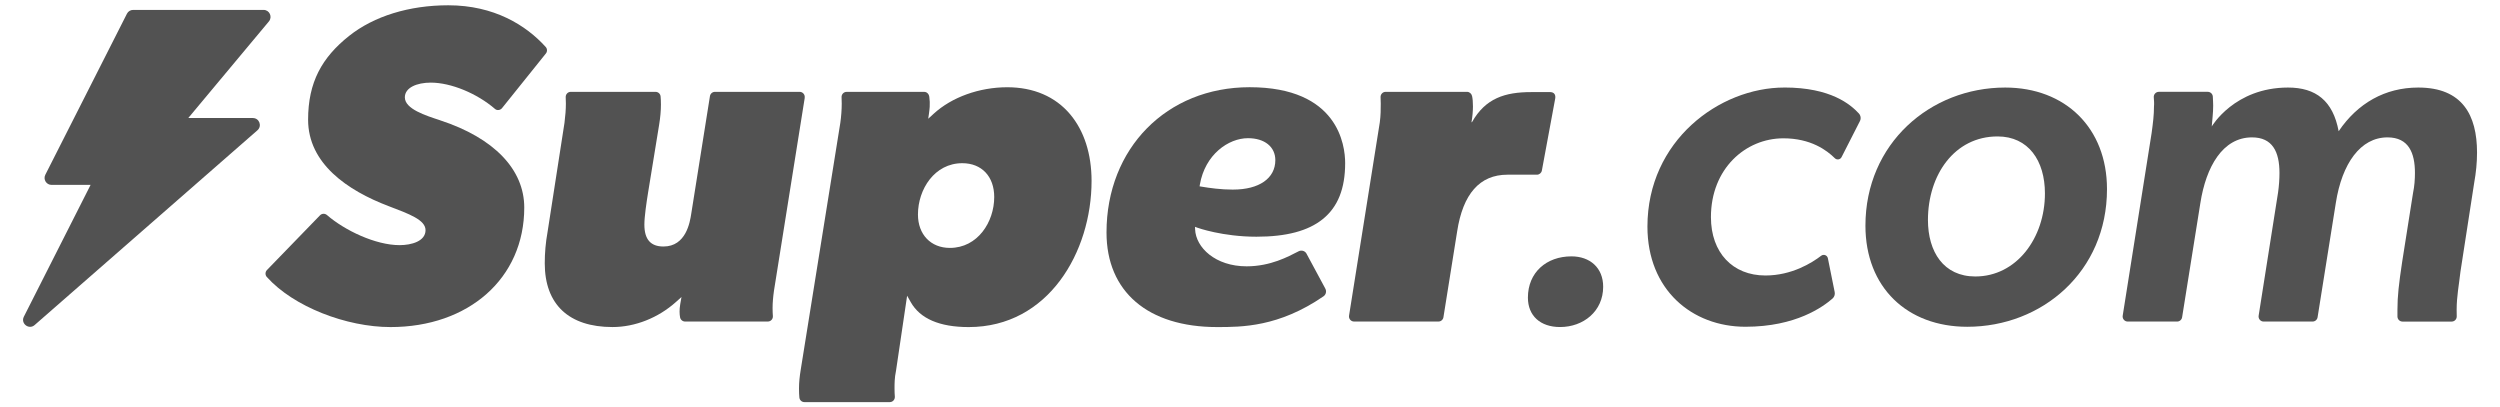
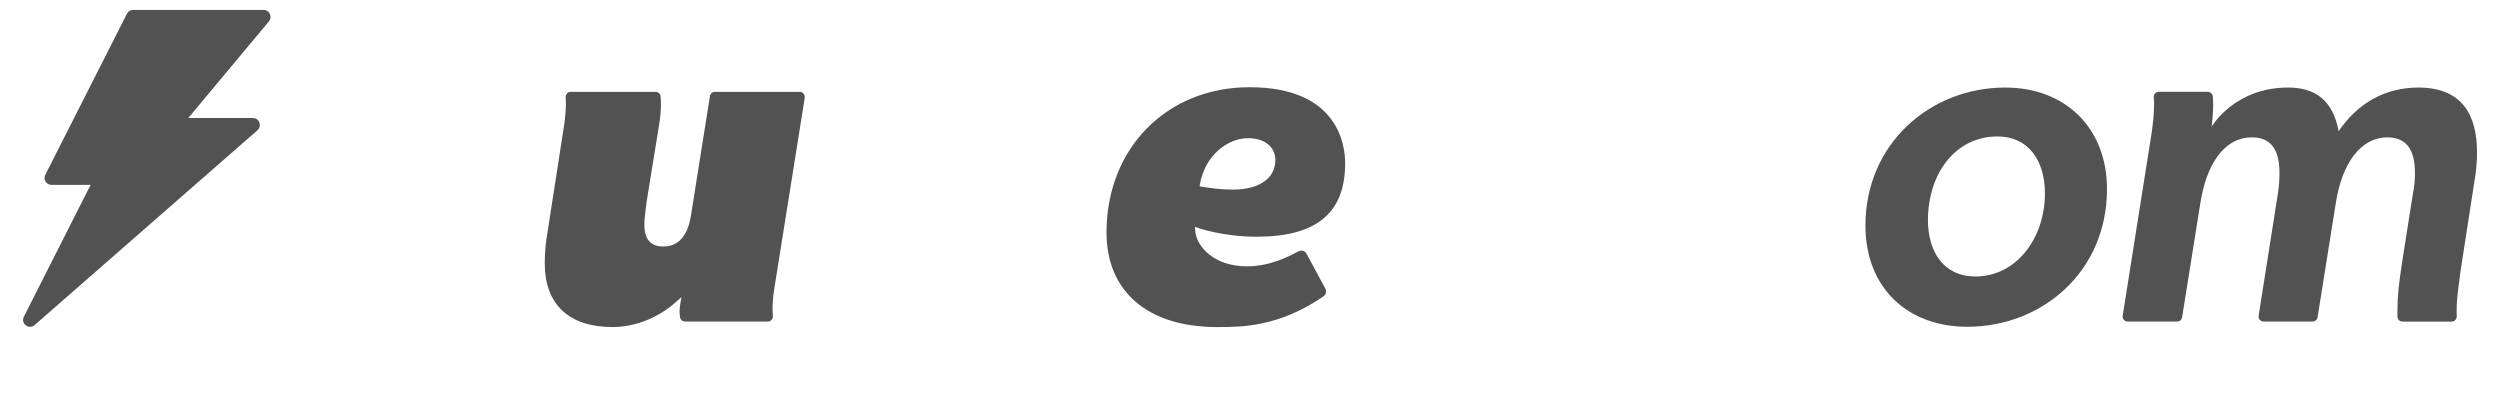
<svg xmlns="http://www.w3.org/2000/svg" width="270" height="44" viewBox="0 0 270 44" fill="none">
  <path d="M27.313 12.749C28.009 12.749 28.327 13.61 27.805 14.069L3.737 35.108C3.121 35.648 2.2 34.937 2.578 34.199L9.784 19.968H5.565C5.006 19.968 4.639 19.376 4.896 18.871L13.711 1.48C13.837 1.223 14.099 1.07 14.38 1.07H28.469C29.101 1.07 29.454 1.818 29.042 2.312L20.337 12.741H27.321L27.316 12.751H27.313V12.749Z" fill="#525252" />
-   <path d="M192.705 9.454C185.697 9.454 177.923 15.195 177.923 24.473C177.923 31.29 182.731 35.29 188.51 35.29C193.985 35.29 196.905 33.114 197.907 32.248C198.107 32.074 198.198 31.808 198.147 31.548L197.411 27.893C197.344 27.561 196.953 27.416 196.686 27.622C195.701 28.379 193.519 29.753 190.662 29.753C187.134 29.753 184.781 27.293 184.781 23.448C184.781 18.219 188.516 14.938 192.606 14.938C195.562 14.938 197.296 16.228 198.158 17.084C198.378 17.304 198.747 17.248 198.889 16.969L200.87 13.081C201.012 12.805 200.961 12.472 200.749 12.244C199.863 11.297 197.751 9.451 192.71 9.451L192.705 9.454Z" fill="#525252" />
  <path d="M216.557 9.455C208.475 9.455 201.467 15.505 201.467 24.372C201.467 31.037 205.967 35.292 212.464 35.292C220.546 35.292 227.555 29.346 227.555 20.426C227.555 13.812 223.055 9.455 216.557 9.455ZM213.334 29.859C209.907 29.859 208.218 27.192 208.218 23.758C208.218 18.889 211.083 14.735 215.738 14.735C219.063 14.735 220.853 17.349 220.853 20.887C220.853 25.706 217.786 29.859 213.334 29.859Z" fill="#525252" />
  <path d="M261.169 9.455C257.587 9.455 254.621 11.148 252.575 14.172C251.963 10.891 250.121 9.455 247.105 9.455C241.319 9.455 238.869 13.659 238.869 13.659C238.922 12.94 239.023 12.224 239.023 11.403C239.023 11.092 238.998 10.783 238.985 10.44C238.972 10.148 238.731 9.917 238.439 9.917H233.155C232.837 9.917 232.584 10.188 232.608 10.507C232.635 10.842 232.661 11.186 232.63 11.505C232.63 12.428 232.527 13.249 232.374 14.376L229.252 34.093C229.197 34.425 229.454 34.728 229.792 34.728H235.128C235.398 34.728 235.624 34.533 235.668 34.267L237.642 21.912C238.254 18.017 240.045 14.837 243.217 14.837C245.417 14.837 246.183 16.375 246.183 18.682C246.183 19.347 246.133 20.066 246.032 20.783L243.933 34.093C243.878 34.425 244.135 34.728 244.473 34.728H249.757C250.027 34.728 250.255 34.533 250.299 34.267L252.27 21.912C252.935 17.657 254.933 14.837 257.848 14.837C260.148 14.837 260.814 16.53 260.814 18.682C260.814 19.347 260.763 20.117 260.609 20.836L259.435 28.271C259.075 30.68 258.924 31.962 258.924 33.449V34.181C258.924 34.484 259.169 34.731 259.472 34.731H264.78C265.092 34.731 265.338 34.471 265.327 34.16C265.318 33.918 265.318 33.677 265.318 33.449C265.318 32.013 265.575 30.731 265.728 29.346L267.21 19.76C267.414 18.634 267.52 17.555 267.52 16.479C267.52 12.431 265.935 9.455 261.178 9.455H261.169Z" fill="#525252" />
-   <path d="M47.529 12.988C45.969 12.476 43.723 11.77 43.723 10.514C43.723 9.457 45.029 8.923 46.526 8.923C48.71 8.923 51.518 10.088 53.462 11.767C53.681 11.958 54.018 11.91 54.209 11.69L58.941 5.795C59.121 5.586 59.121 5.275 58.936 5.071C56.816 2.726 53.365 0.571 48.413 0.571C44.194 0.571 40.393 1.744 37.708 3.874C34.766 6.208 33.275 8.886 33.275 12.926C33.275 17.659 37.512 20.57 41.975 22.263C44.186 23.103 45.958 23.749 45.958 24.857C45.958 26.051 44.448 26.475 43.155 26.475C40.561 26.475 37.228 24.884 35.314 23.226C35.089 23.033 34.758 23.044 34.554 23.261L28.825 29.169C28.63 29.378 28.625 29.703 28.817 29.915C31.706 33.134 37.418 35.323 42.178 35.323C50.589 35.323 56.62 30.081 56.62 22.419C56.62 18.319 53.387 14.909 47.529 12.991V12.988Z" fill="#525252" />
  <path d="M86.905 10.555C86.959 10.223 86.702 9.919 86.364 9.919H77.214C76.944 9.919 76.717 10.115 76.674 10.381L74.65 23.111C74.513 23.981 74.101 26.623 71.652 26.623C70.265 26.623 69.593 25.851 69.593 24.26C69.593 23.396 69.821 21.864 69.995 20.785L71.186 13.477C71.314 12.699 71.381 11.961 71.381 11.285C71.381 10.939 71.365 10.649 71.344 10.416C71.32 10.134 71.082 9.919 70.798 9.919H61.642C61.329 9.919 61.08 10.182 61.096 10.499C61.107 10.7 61.115 10.931 61.115 11.186C61.115 11.8 61.062 12.516 60.965 13.26L59.129 25.099C58.934 26.178 58.834 27.299 58.834 28.437C58.834 32.877 61.434 35.321 66.151 35.321C68.587 35.321 71.09 34.331 73.012 32.606L73.601 32.078L73.464 32.858C73.36 33.459 73.386 33.932 73.448 34.27C73.496 34.532 73.721 34.726 73.989 34.726H82.925C83.246 34.726 83.495 34.452 83.471 34.133C83.452 33.886 83.439 33.594 83.439 33.261C83.439 32.735 83.492 32.067 83.591 31.383L86.913 10.555H86.905Z" fill="#525252" />
-   <path d="M108.787 9.423C105.765 9.423 102.793 10.493 100.836 12.286L100.247 12.825C100.247 12.825 100.392 11.907 100.408 11.537C100.427 11.116 100.419 10.883 100.365 10.459C100.328 10.164 100.114 9.922 99.816 9.922H91.435C91.121 9.922 90.873 10.185 90.889 10.502C90.899 10.703 90.907 10.934 90.907 11.188C90.907 11.832 90.851 12.589 90.755 13.265L86.488 39.869C86.354 40.682 86.292 41.326 86.292 41.964C86.292 42.356 86.306 42.673 86.332 42.936C86.362 43.217 86.595 43.429 86.879 43.429H96.095C96.417 43.429 96.665 43.156 96.642 42.836C96.623 42.59 96.609 42.297 96.609 41.964C96.609 41.471 96.609 40.792 96.765 40.068L97.969 31.936L98.36 32.63C99.369 34.417 101.473 35.324 104.619 35.324C113.236 35.324 117.889 27.192 117.889 19.54C117.889 16.629 117.088 14.14 115.573 12.339C113.967 10.432 111.619 9.423 108.787 9.423ZM102.587 26.774C100.523 26.774 99.139 25.325 99.139 23.168C99.139 20.442 100.93 17.625 103.928 17.625C106.024 17.625 107.376 19.06 107.376 21.279C107.376 23.981 105.585 26.774 102.587 26.774Z" fill="#525252" />
  <path d="M134.957 9.419C126.003 9.419 119.503 16.016 119.503 25.106C119.503 31.502 123.968 35.323 131.448 35.323C134.1 35.323 138.108 35.323 142.94 32.001C143.213 31.813 143.293 31.443 143.125 31.156V31.151L141.09 27.373C140.924 27.089 140.555 26.984 140.255 27.137L140.183 27.174C139.149 27.703 137.227 28.763 134.636 28.763C131.255 28.763 129.151 26.732 129.071 24.768L129.06 24.497L129.314 24.591C129.341 24.602 132.029 25.565 135.693 25.565C138.927 25.565 141.27 24.942 142.857 23.665C144.485 22.353 145.277 20.373 145.277 17.615C145.277 15.691 144.533 9.419 134.957 9.419ZM133.182 20.478C131.844 20.478 130.637 20.306 129.734 20.153L129.555 20.124L129.584 19.944C130.139 16.684 132.677 14.924 134.781 14.924C136.577 14.924 137.736 15.855 137.736 17.299C137.736 19.257 135.99 20.475 133.177 20.475L133.182 20.478Z" fill="#525252" />
-   <path d="M166.522 18.419L167.959 10.662C168.031 10.274 167.884 9.96 167.437 9.946H165.368C162.544 9.946 160.426 10.609 158.97 13.201H158.922C159.141 11.918 159.101 10.888 158.983 10.373C158.924 10.113 158.707 9.919 158.442 9.919H149.648C149.335 9.919 149.086 10.182 149.102 10.499C149.113 10.7 149.121 10.931 149.121 11.186C149.121 11.776 149.121 12.447 149.019 13.211L145.697 34.09C145.644 34.422 145.901 34.726 146.238 34.726H155.351C155.621 34.726 155.848 34.53 155.891 34.264L157.369 25.014C157.99 20.936 159.816 18.867 162.798 18.867H165.983C166.248 18.867 166.473 18.679 166.522 18.419Z" fill="#525252" />
-   <path d="M169.718 27.687C167.009 27.687 165.014 29.428 165.014 32.143C165.014 34.091 166.342 35.32 168.489 35.32C170.995 35.32 173.142 33.63 173.142 30.965C173.142 28.916 171.71 27.687 169.718 27.687Z" fill="#525252" />
</svg>